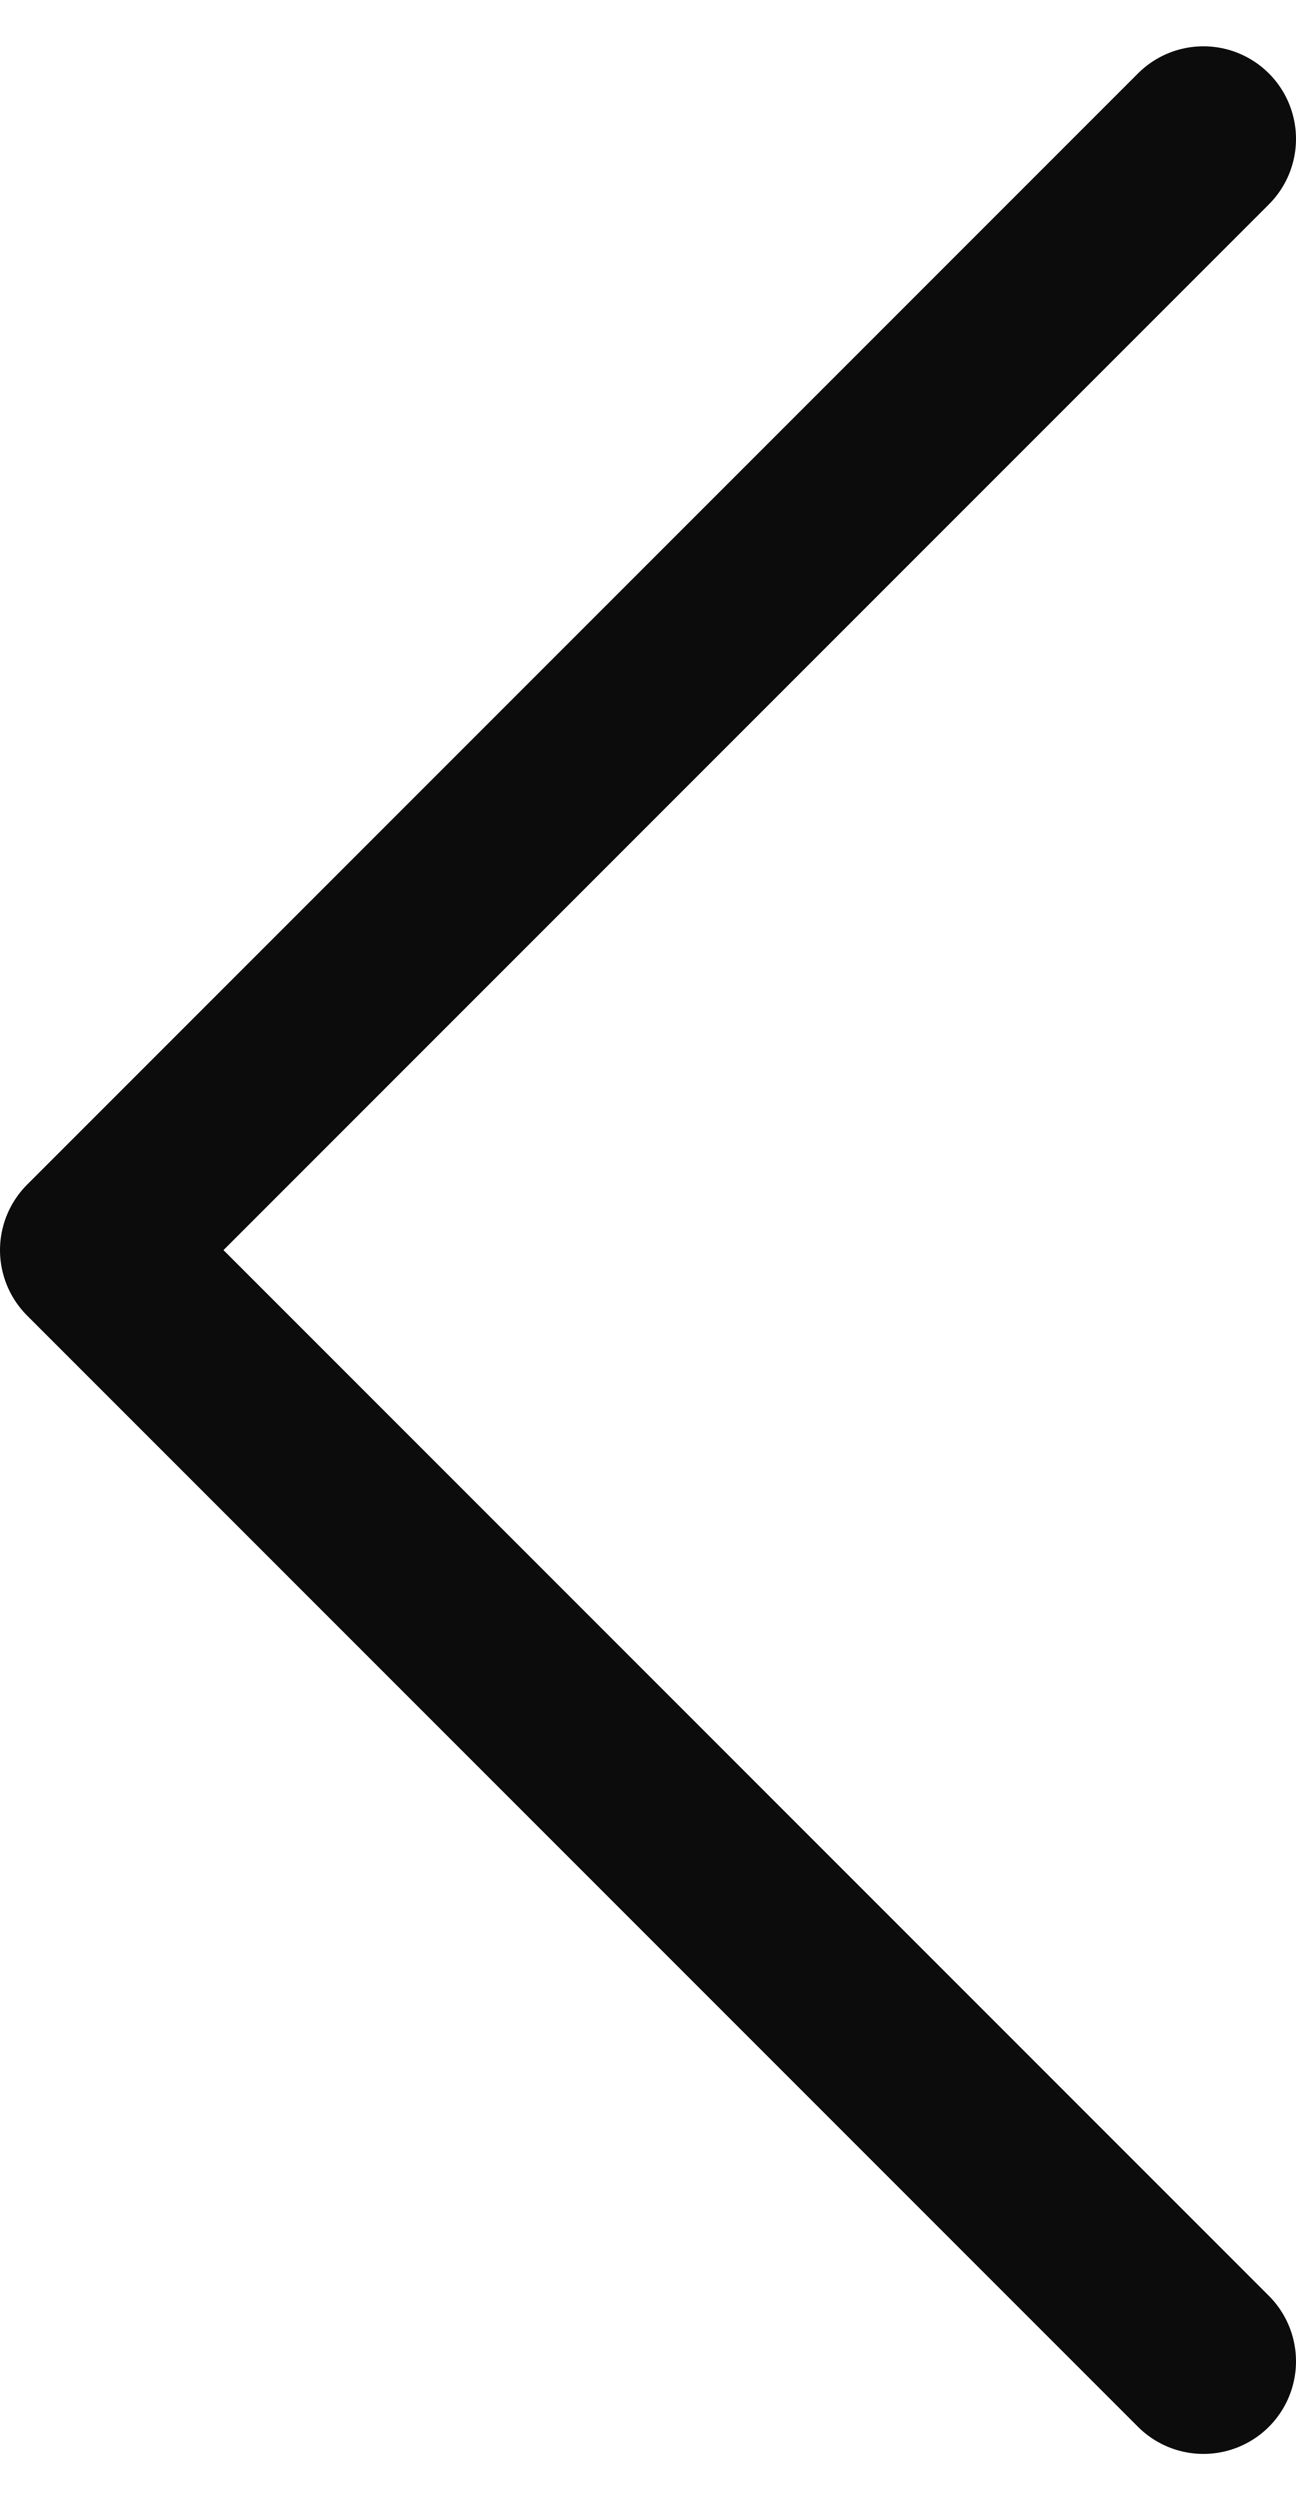
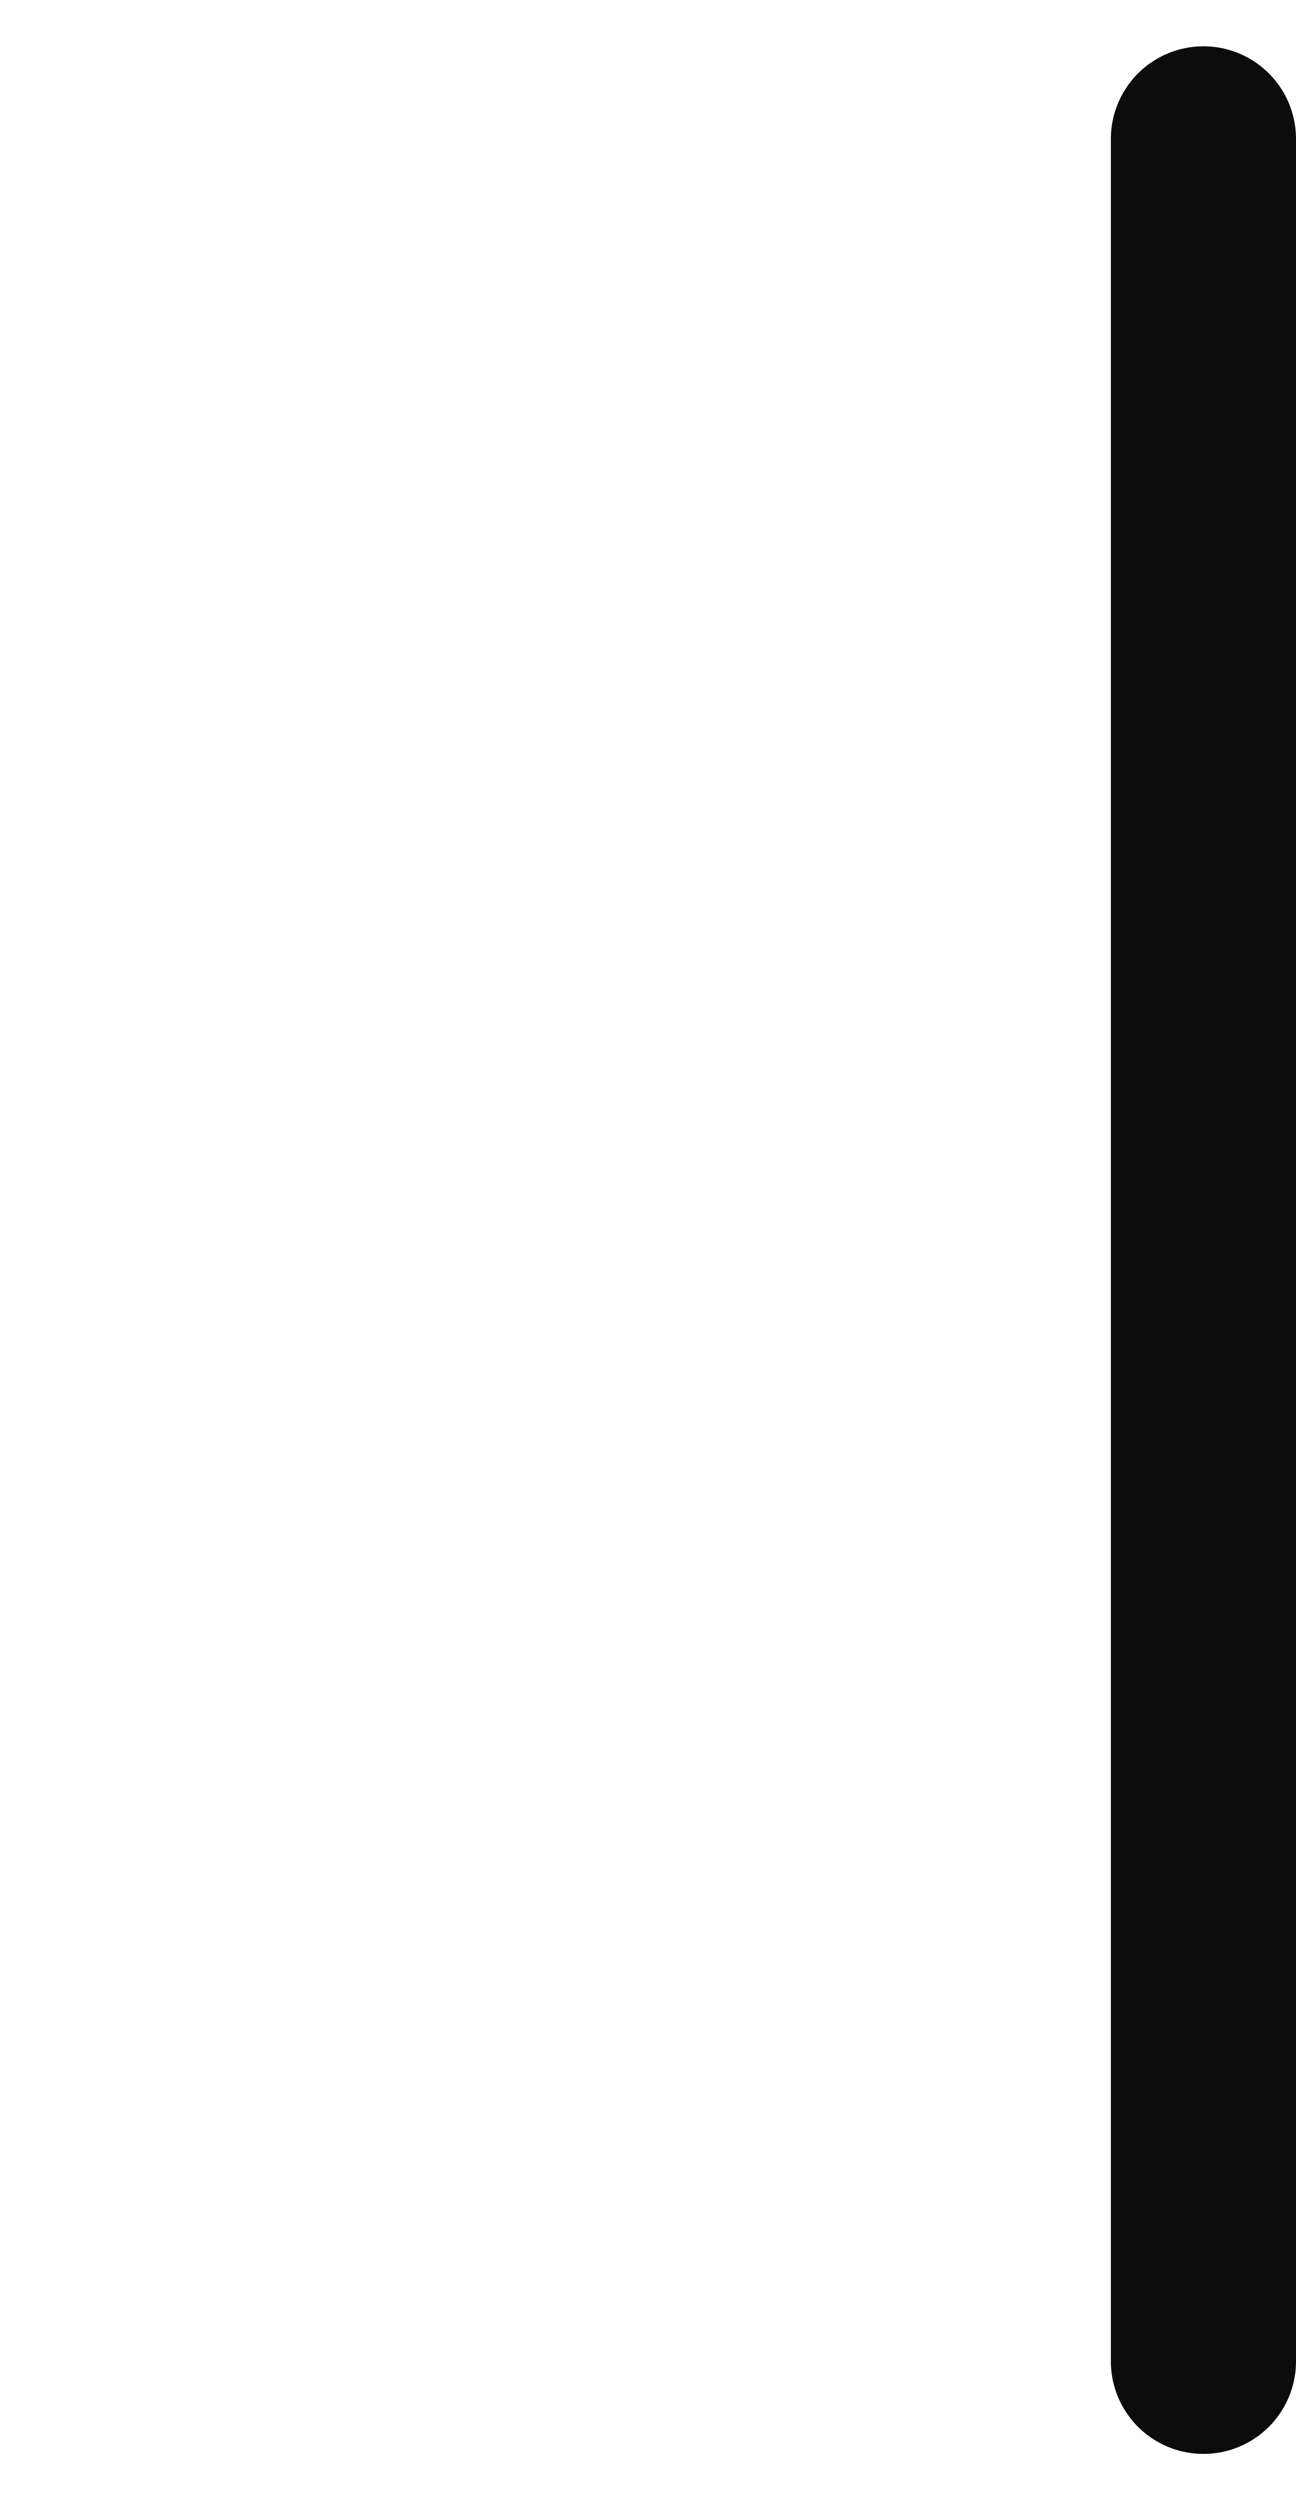
<svg xmlns="http://www.w3.org/2000/svg" width="14" height="27" viewBox="0 0 14 27" fill="none">
-   <path d="M13 1.5L1 13.5L13 25.5" stroke="#0C0C0C" stroke-width="2" stroke-linecap="round" stroke-linejoin="round" />
+   <path d="M13 1.5L13 25.5" stroke="#0C0C0C" stroke-width="2" stroke-linecap="round" stroke-linejoin="round" />
</svg>